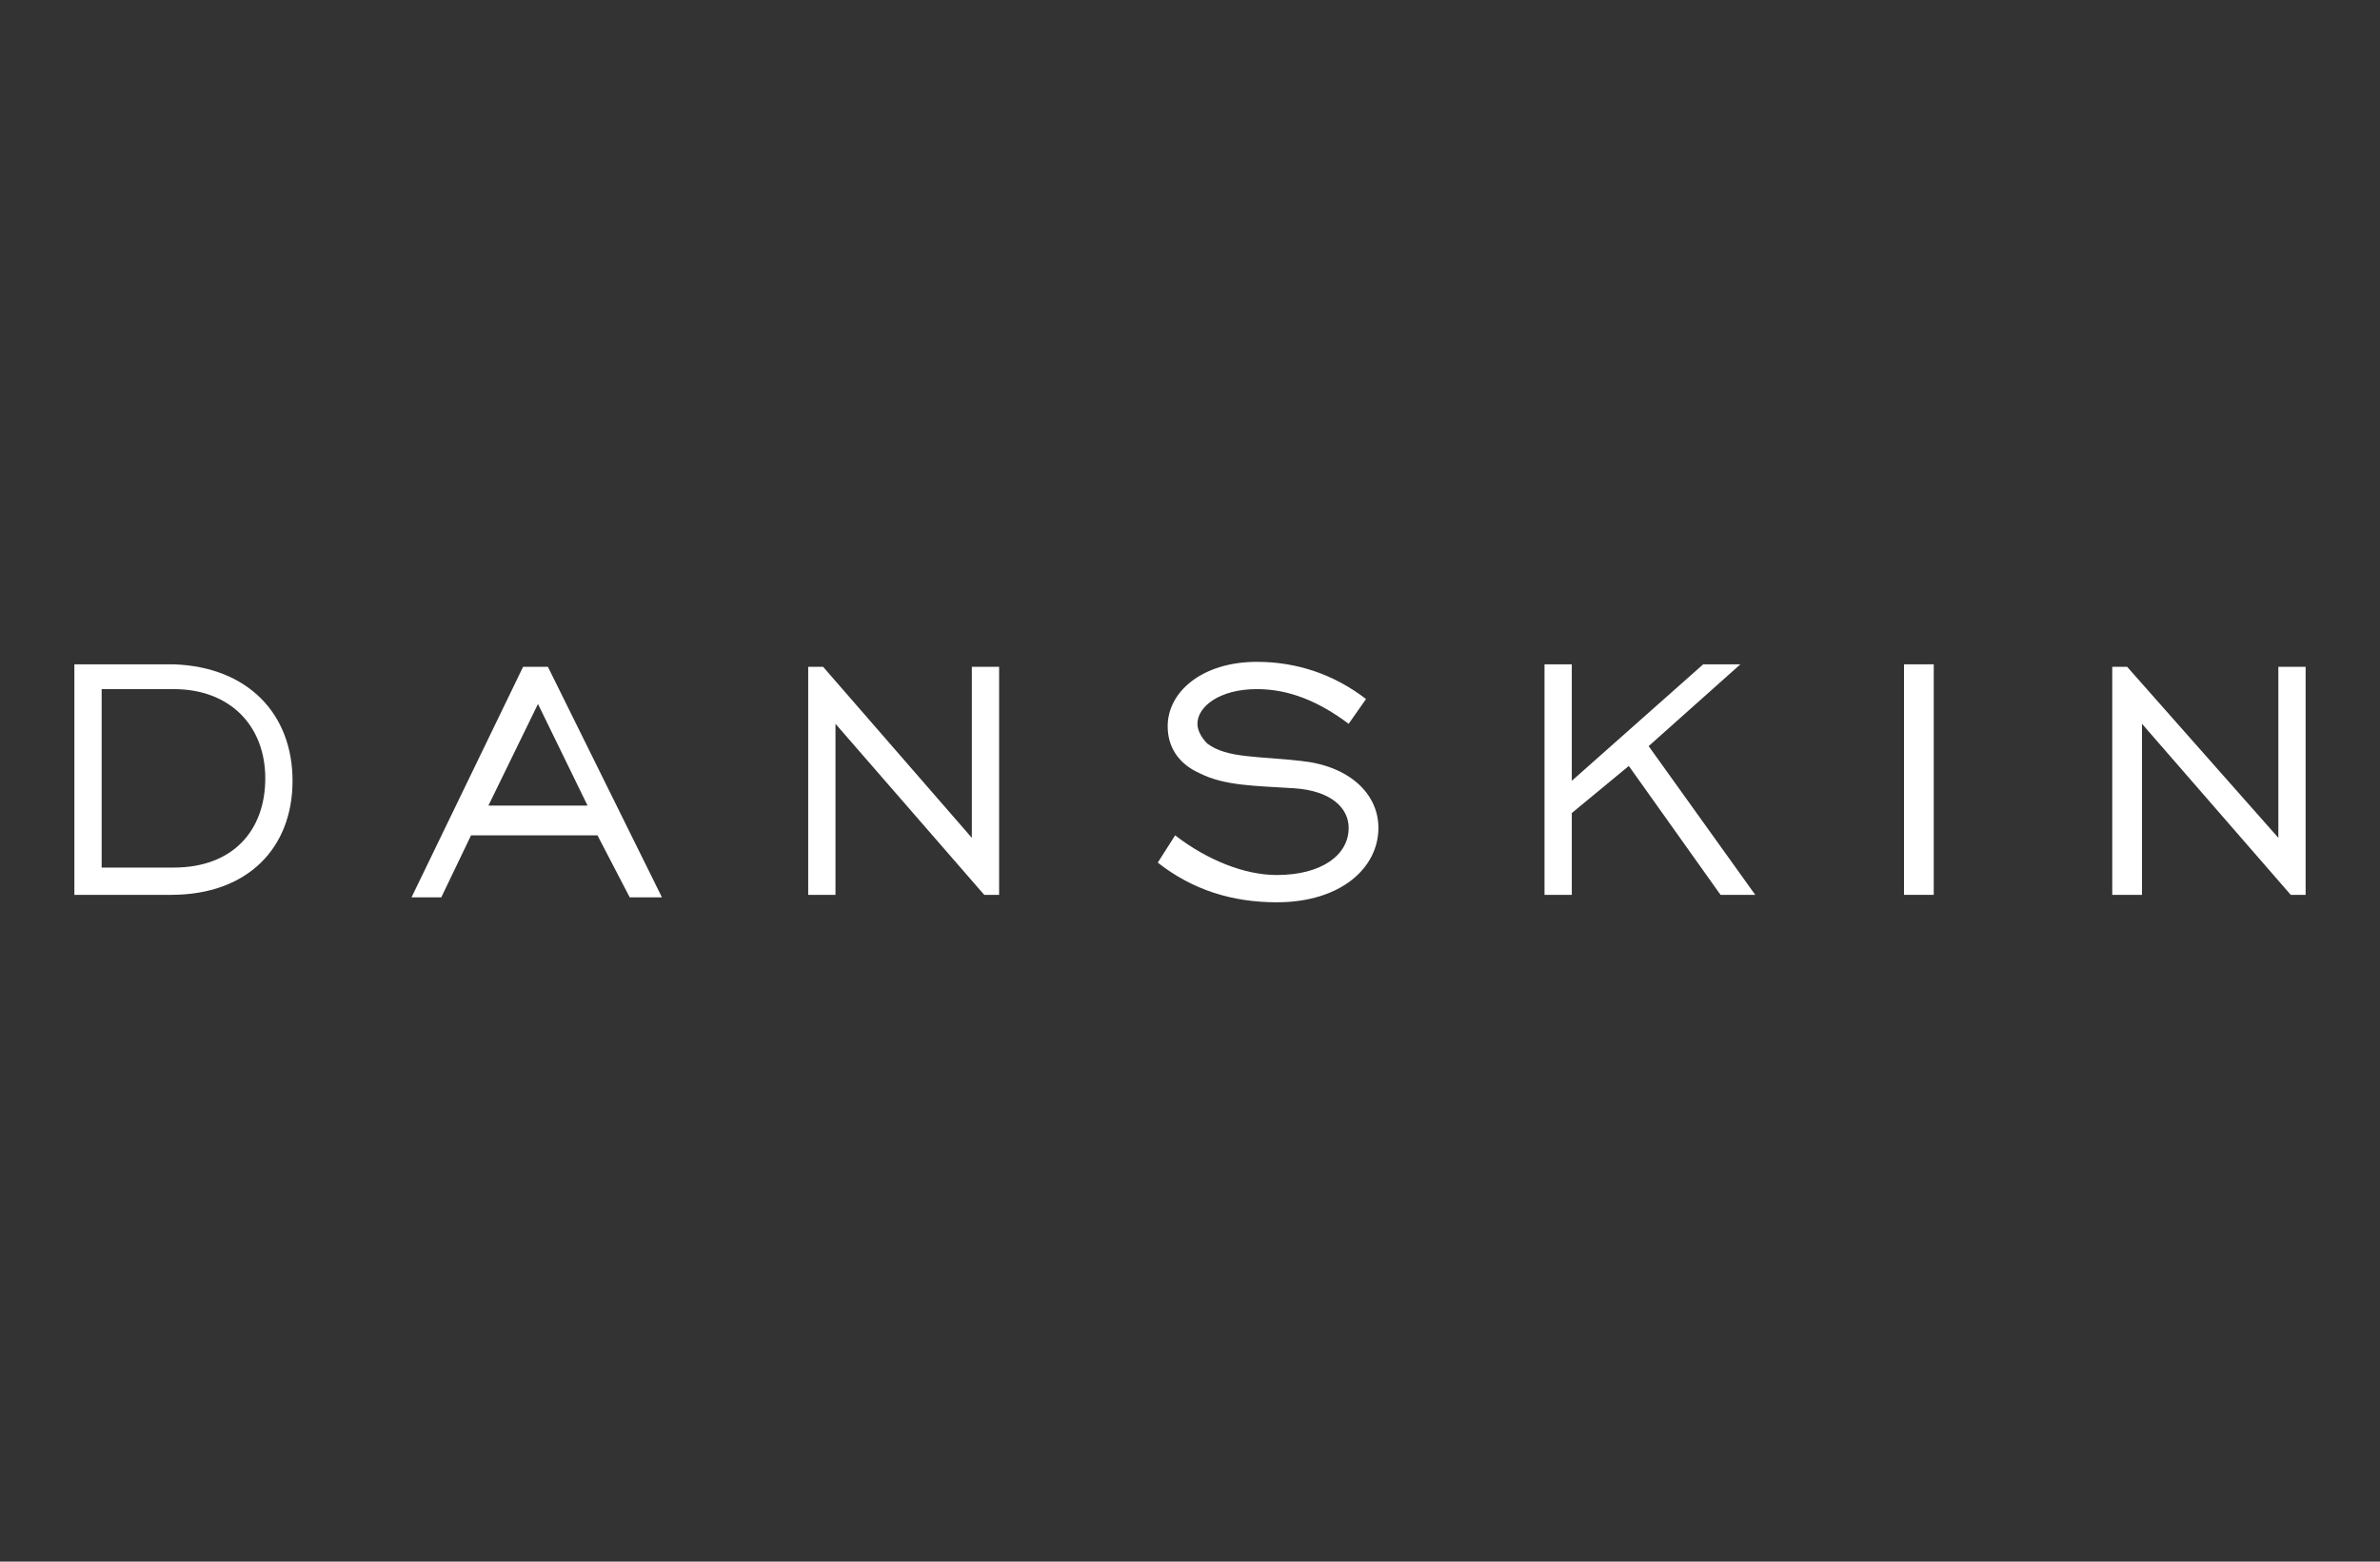
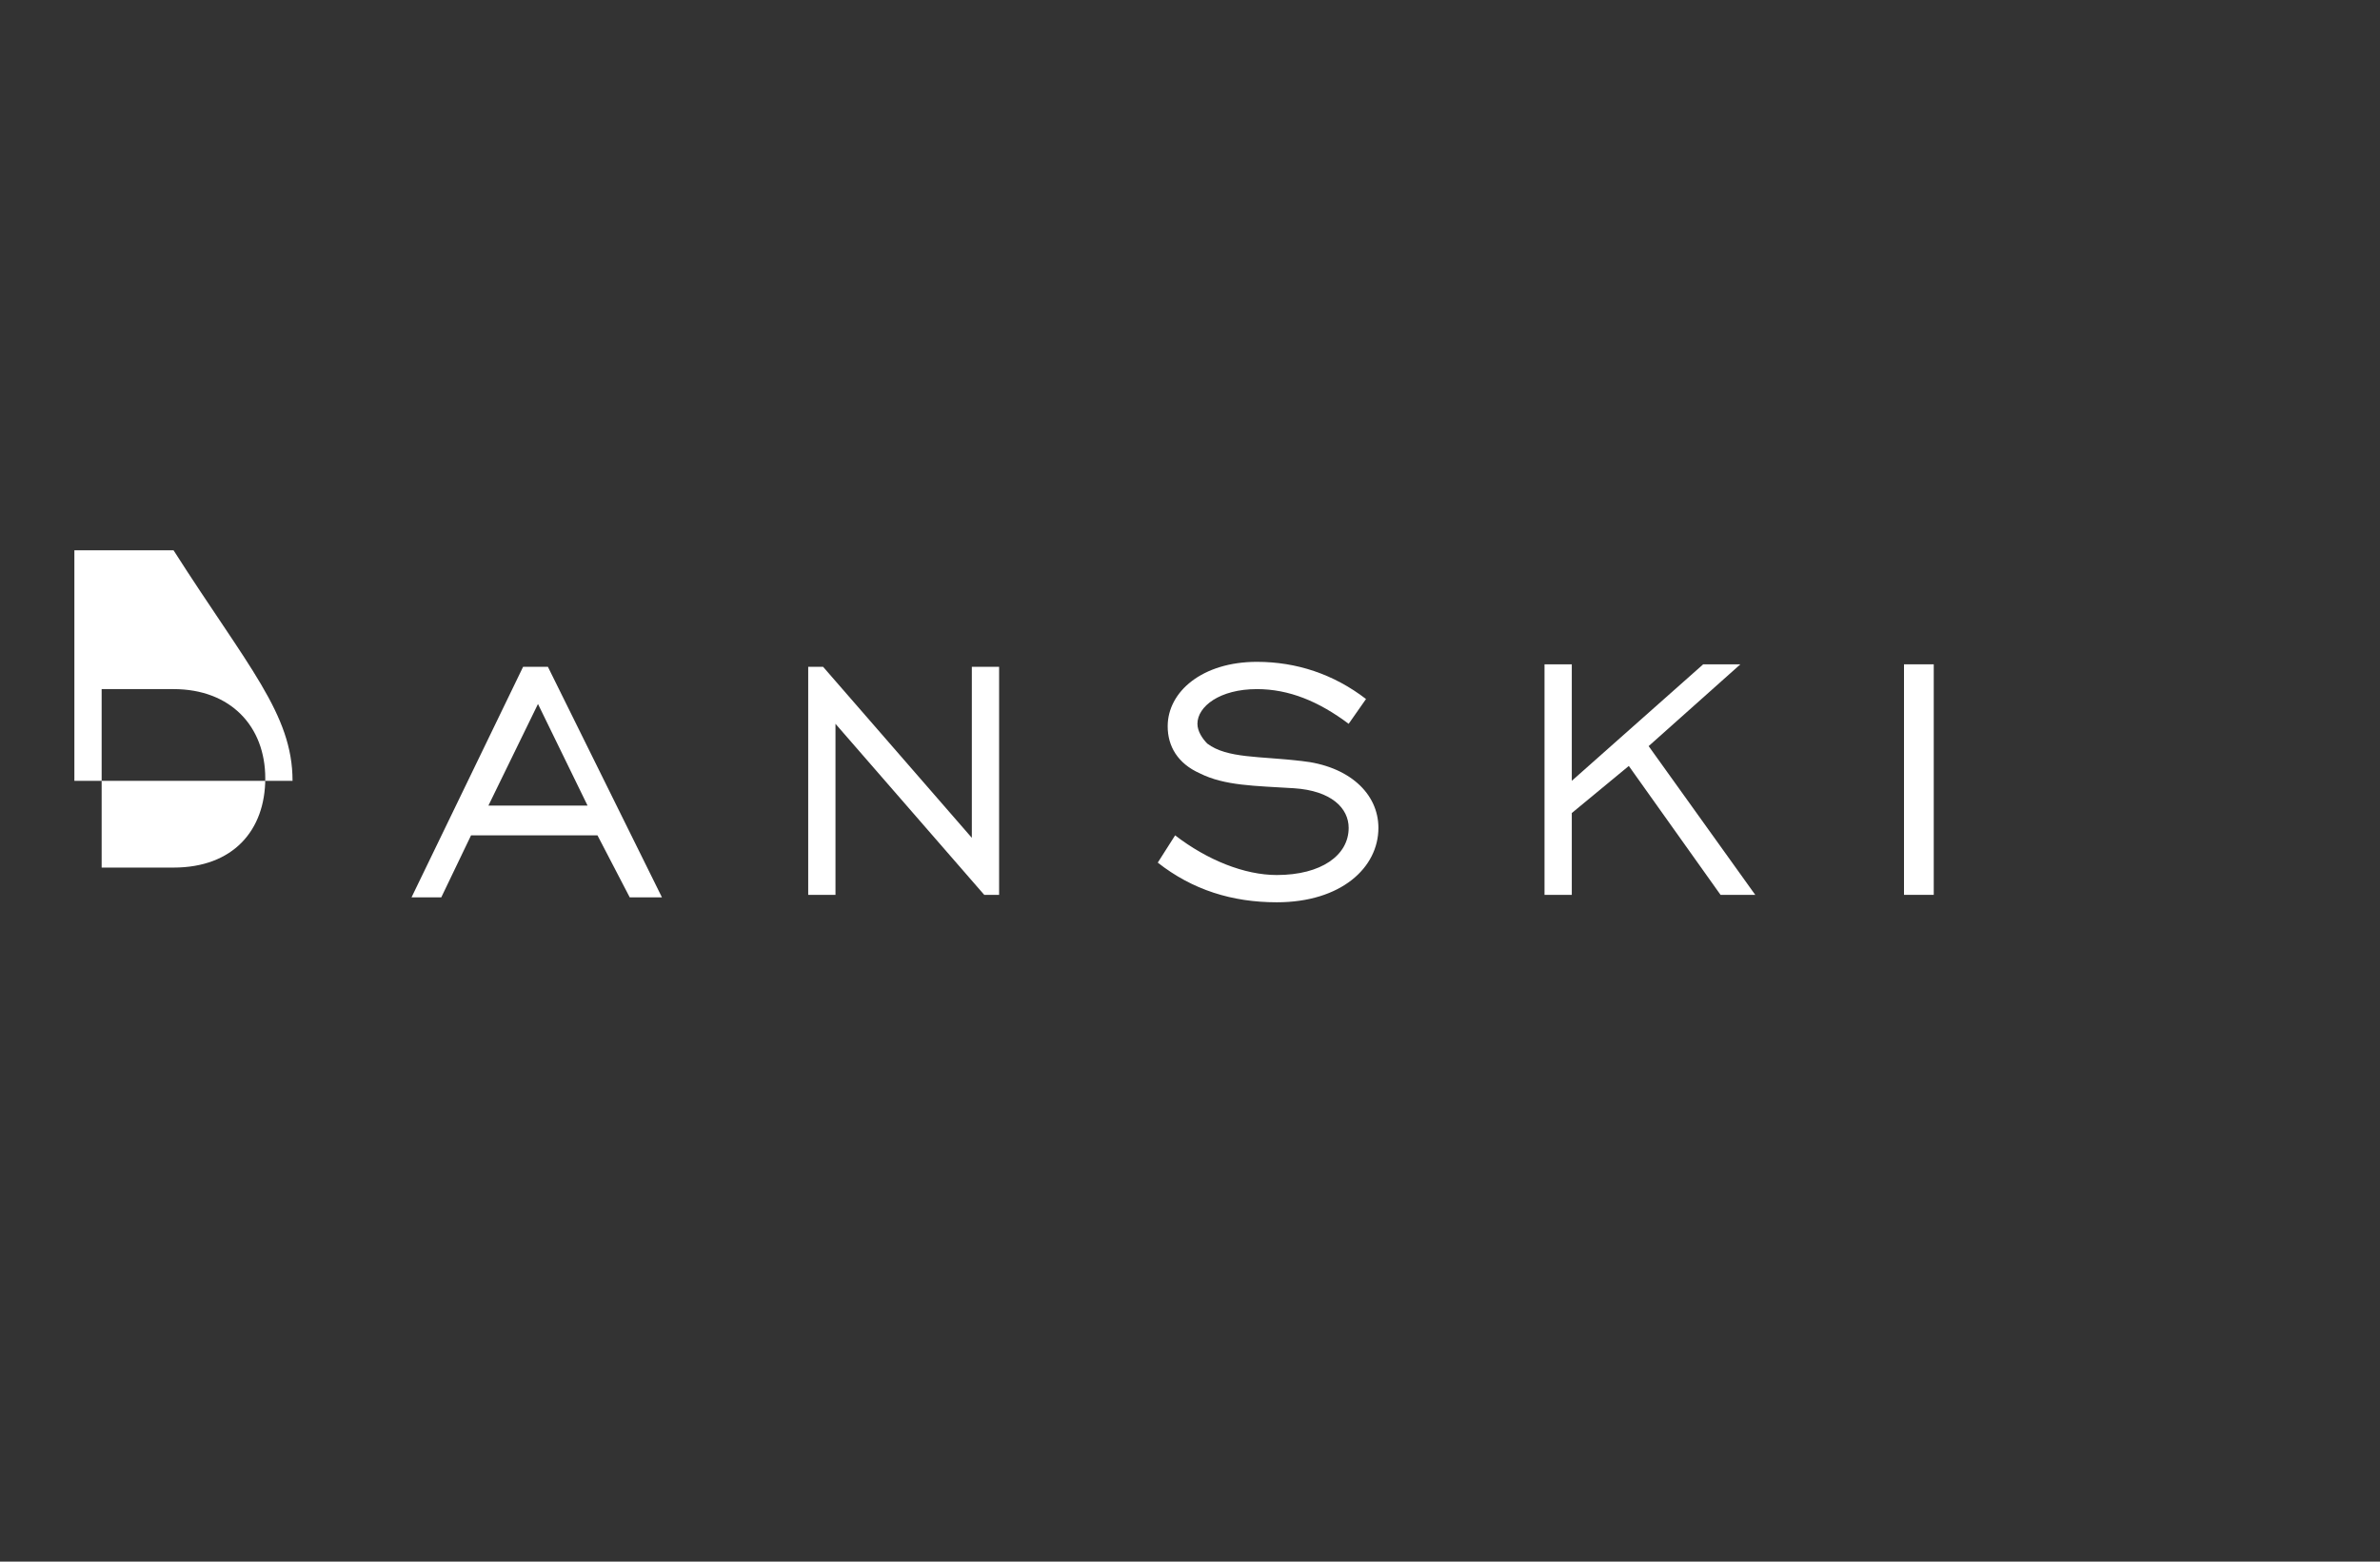
<svg xmlns="http://www.w3.org/2000/svg" version="1.1" id="レイヤー_1" x="0px" y="0px" viewBox="0 0 96 63" style="enable-background:new 0 0 96 63;" xml:space="preserve">
  <rect x="0" y="0" width="96" height="63" fill="#333333" stroke="none" />
  <style type="text/css">
	.st0{fill:#FFFFFF;}
</style>
  <g>
-     <path class="st0" d="M11.8,31.5c0,2.7-1.8,4.6-4.9,4.6H3v-9.3h4C10,26.9,11.8,28.8,11.8,31.5 M4.1,27.9V35H7c2.4,0,3.7-1.5,3.7-3.6   c0-2.1-1.4-3.6-3.7-3.6H4.1z" />
+     <path class="st0" d="M11.8,31.5H3v-9.3h4C10,26.9,11.8,28.8,11.8,31.5 M4.1,27.9V35H7c2.4,0,3.7-1.5,3.7-3.6   c0-2.1-1.4-3.6-3.7-3.6H4.1z" />
    <path class="st0" d="M21.1,26.9h1l4.6,9.3h-1.3l-1.3-2.5h-5.1l-1.2,2.5h-1.2L21.1,26.9z M23.7,32.5l-2-4.1l-2,4.1H23.7z" />
    <polygon class="st0" points="32.6,26.9 33.2,26.9 39.2,33.8 39.2,26.9 40.3,26.9 40.3,36.1 39.7,36.1 33.7,29.2 33.7,36.1    32.6,36.1  " />
    <path class="st0" d="M47.4,33.7c1.3,1,2.8,1.6,4.1,1.6c1.8,0,2.9-0.8,2.9-1.9c0-0.8-0.7-1.5-2.2-1.6c-1.6-0.1-2.8-0.1-3.8-0.6   c-0.9-0.4-1.3-1.1-1.3-1.9c0-1.4,1.4-2.6,3.6-2.6c1.6,0,3.1,0.5,4.4,1.5l-0.7,1c-1.2-0.9-2.4-1.4-3.7-1.4c-1.5,0-2.4,0.7-2.4,1.4   c0,0.3,0.2,0.6,0.4,0.8c0.8,0.6,2.1,0.5,3.8,0.7c1.9,0.2,3.1,1.3,3.1,2.7c0,1.6-1.5,3-4.1,3c-1.8,0-3.4-0.5-4.8-1.6L47.4,33.7z" />
    <polygon class="st0" points="62.3,26.8 63.4,26.8 63.4,31.5 68.7,26.8 70.2,26.8 66.5,30.1 70.8,36.1 69.4,36.1 65.7,30.9    63.4,32.8 63.4,36.1 62.3,36.1  " />
    <rect x="76.8" y="26.8" class="st0" width="1.2" height="9.3" />
-     <polygon class="st0" points="85.2,26.9 85.8,26.9 91.9,33.8 91.9,26.9 93,26.9 93,36.1 92.4,36.1 86.4,29.2 86.4,36.1 85.2,36.1     " />
  </g>
</svg>